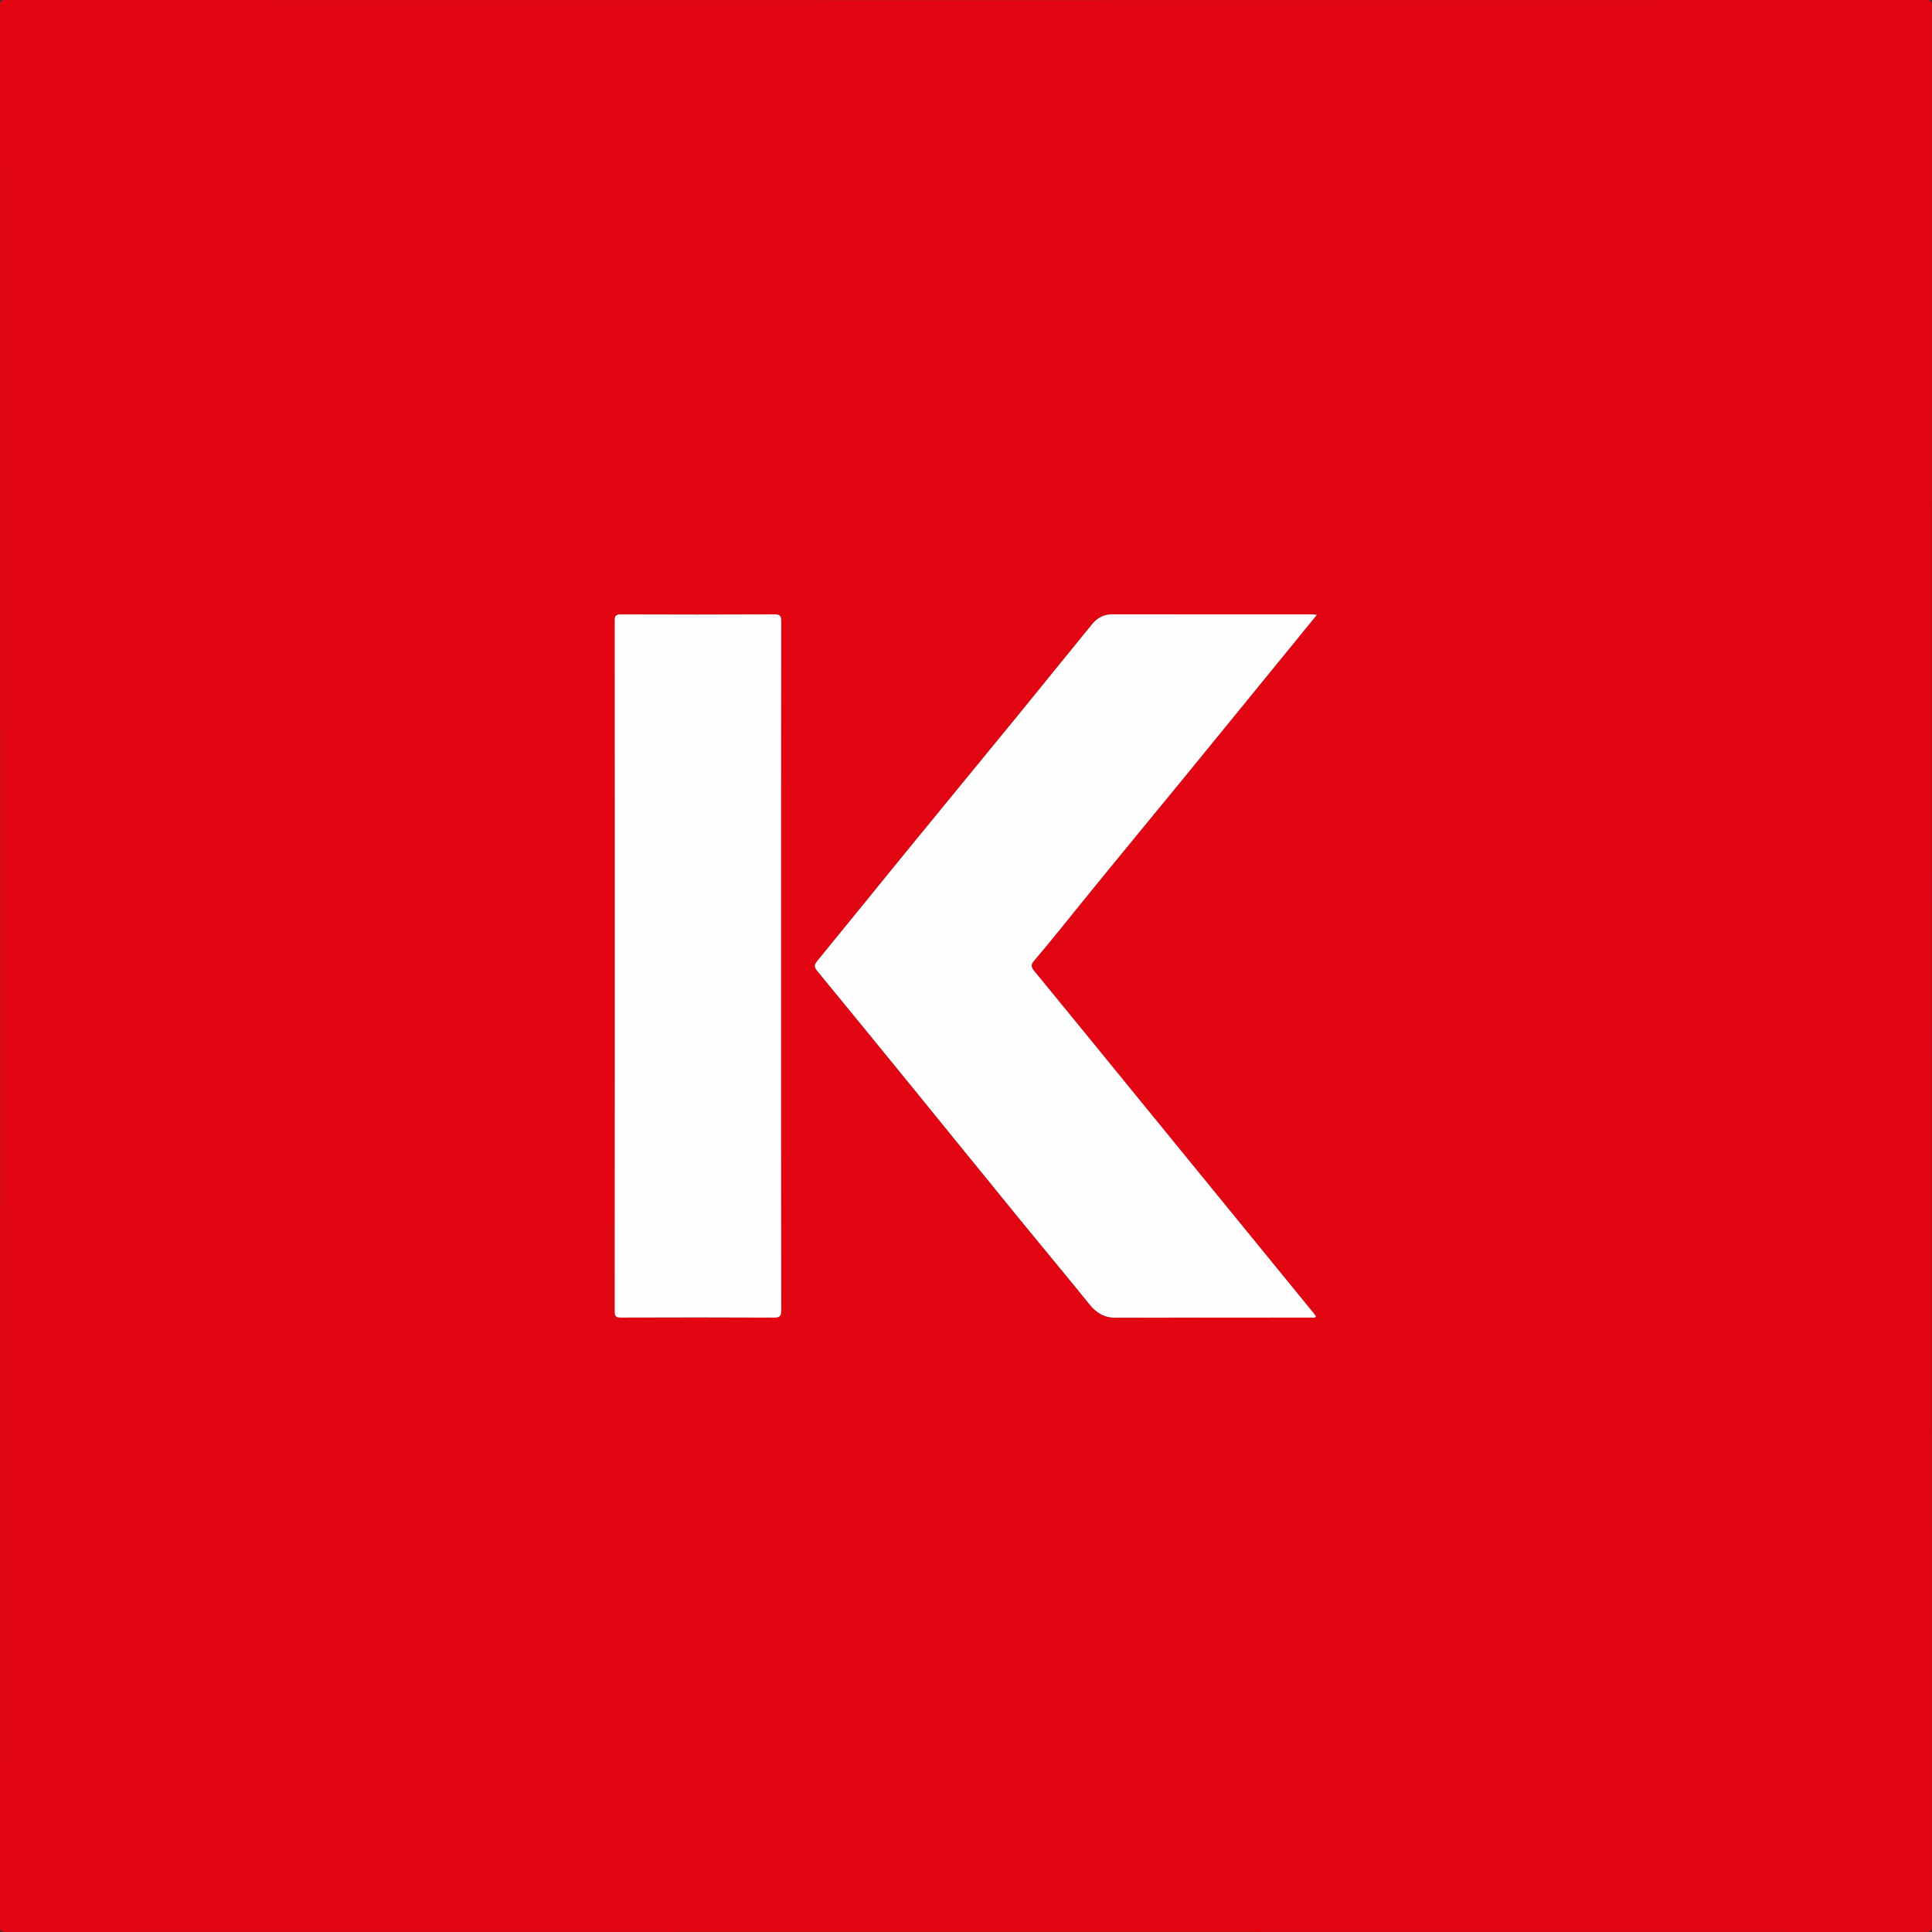
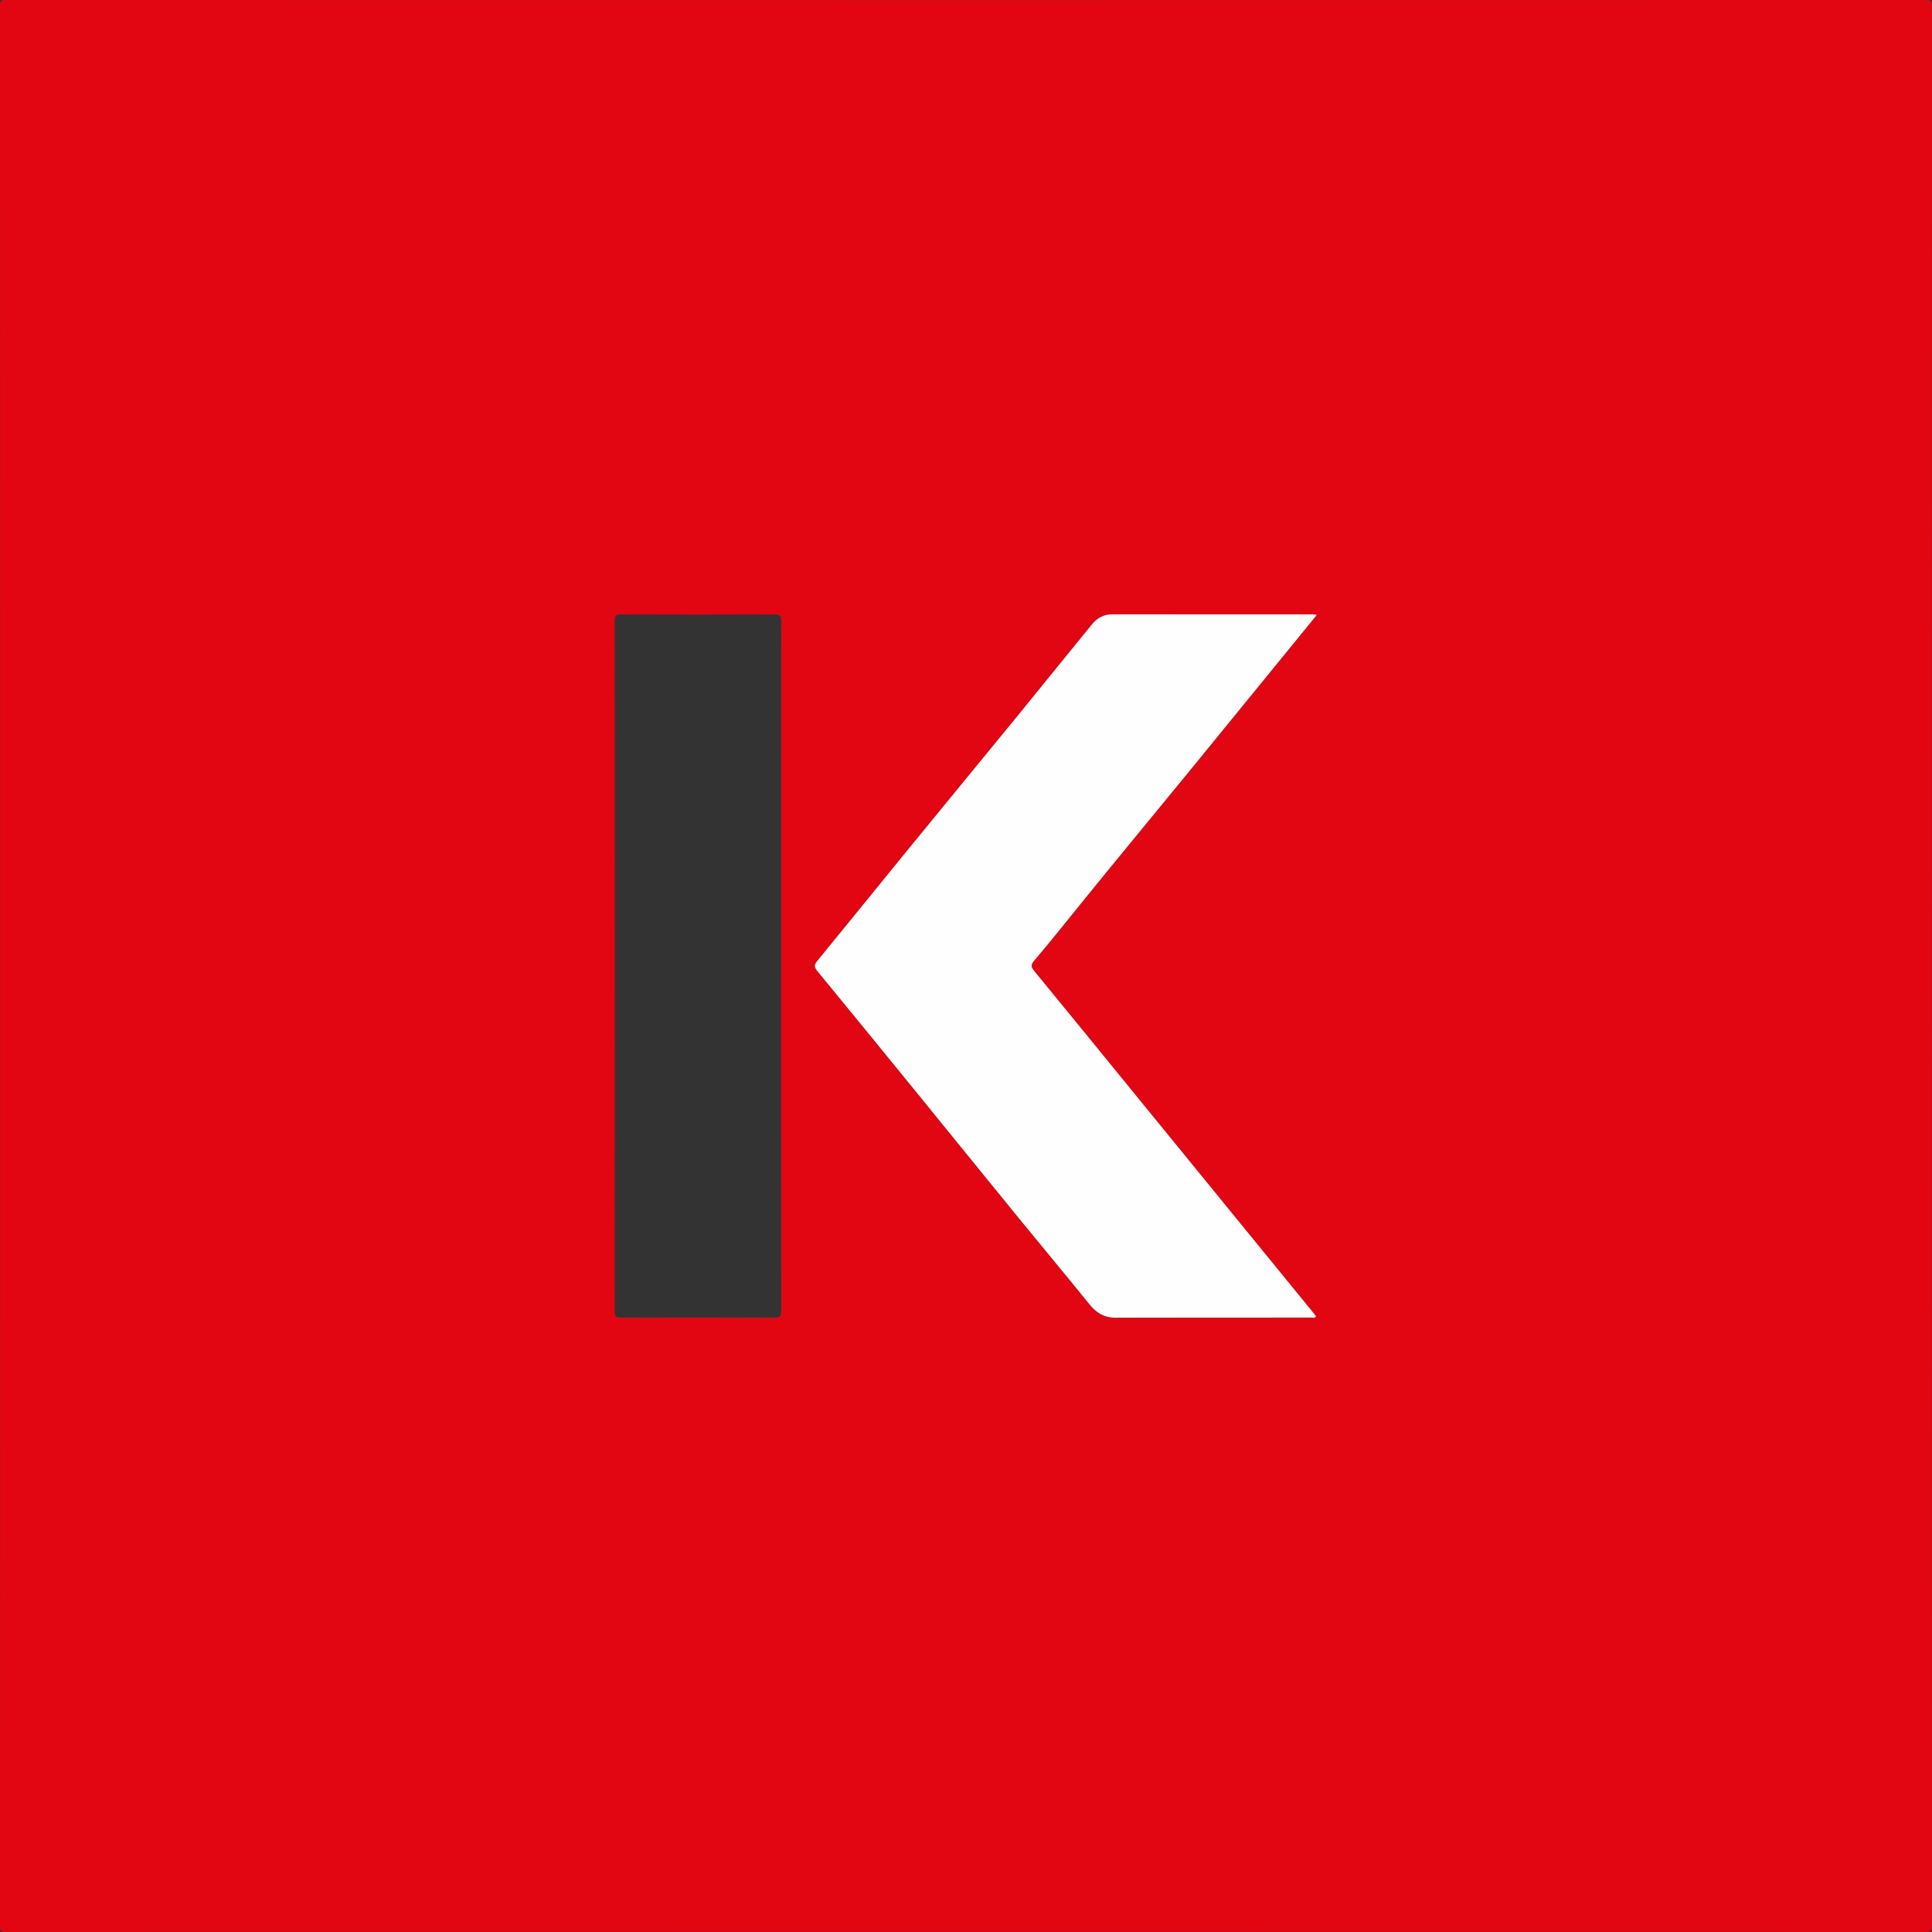
<svg xmlns="http://www.w3.org/2000/svg" id="Layer_2" viewBox="0 0 1552 1552">
  <rect x="0" y="0" width="1552" height="1552" fill="#333333" stroke="none" />
  <defs>
    <style>
      .cls-1 {
        fill: #e20613;
      }

      .cls-2 {
        fill: #fefefe;
      }
    </style>
  </defs>
  <g id="Layer_1-2" data-name="Layer_1">
    <g>
      <path class="cls-1" d="M.09,776C.09,518.86.1,261.73,0,4.59,0,.84.84,0,4.59,0c514.27.1,1028.54.1,1542.81,0,3.75,0,4.59.84,4.59,4.59-.1,514.27-.1,1028.54,0,1542.81,0,3.75-.84,4.59-4.59,4.59-514.27-.1-1028.54-.1-1542.81,0-3.75,0-4.6-.84-4.59-4.59.1-257.14.09-514.27.09-771.41ZM1057.82,493.97c-1.59-.22-2.37-.42-3.16-.42-53.81-.02-107.63-.01-161.44-.02-6.62,0-11.93,2.98-15.94,7.87-20.3,24.79-40.37,49.76-60.64,74.57-28.73,35.15-57.62,70.17-86.34,105.33-24.69,30.23-49.2,60.61-73.94,90.8-2.52,3.08-2.38,4.88.08,7.88,26.29,31.96,52.44,64.03,78.58,96.12,28.14,34.55,56.17,69.18,84.34,103.7,18.49,22.66,37.28,45.06,55.62,67.84,5.58,6.93,11.88,10.93,20.98,10.91,52.48-.13,104.96-.06,157.44-.09,1.2,0,2.66.63,3.74-1-.66-.88-1.31-1.82-2.03-2.7-12.28-15.05-24.58-30.09-36.86-45.14-37-45.32-73.99-90.65-110.98-135.98-25.53-31.29-51-62.63-76.67-93.81-2.52-3.06-2.5-5.04-.08-7.88,13.58-15.93,26.6-32.31,39.77-48.58,27.62-34.12,55.67-67.89,83.46-101.87,31.89-38.99,63.69-78.06,95.53-117.1,2.7-3.31,5.39-6.61,8.49-10.41ZM627.46,776.02c0-92.31-.03-184.62.1-276.93,0-4.31-.91-5.55-5.42-5.53-41.16.2-82.31.18-123.47.02-4.01-.02-4.87,1.15-4.87,4.98.09,184.96.1,369.91-.03,554.87,0,4.45,1.47,5.01,5.36,5,40.82-.14,81.65-.18,122.47.04,4.85.03,5.98-1.19,5.97-6-.16-92.14-.12-184.29-.12-276.43Z" />
      <path class="cls-2" d="M1057.82,493.97c-3.1,3.8-5.8,7.11-8.49,10.41-31.84,39.04-63.64,78.1-95.53,117.1-27.79,33.98-55.84,67.75-83.46,101.87-13.17,16.27-26.2,32.65-39.77,48.58-2.42,2.84-2.44,4.81.08,7.88,25.66,31.18,51.13,62.52,76.67,93.81,36.99,45.33,73.99,90.65,110.98,135.98,12.28,15.05,24.58,30.09,36.86,45.14.72.88,1.37,1.82,2.03,2.7-1.08,1.64-2.55,1-3.74,1-52.48.04-104.96-.03-157.44.09-9.11.02-15.41-3.99-20.98-10.91-18.34-22.77-37.13-45.18-55.62-67.84-28.17-34.52-56.2-69.15-84.34-103.7-26.14-32.08-52.29-64.15-78.58-96.12-2.46-3-2.6-4.8-.08-7.88,24.74-30.19,49.24-60.57,73.94-90.8,28.72-35.16,57.61-70.18,86.34-105.33,20.27-24.81,40.34-49.78,60.64-74.57,4.01-4.89,9.31-7.87,15.94-7.87,53.81,0,107.63,0,161.44.02.78,0,1.57.2,3.16.42Z" />
-       <path class="cls-2" d="M627.46,776.02c0,92.14-.04,184.29.12,276.43,0,4.81-1.13,6.03-5.97,6-40.82-.21-81.65-.17-122.47-.04-3.89.01-5.36-.55-5.36-5,.13-184.96.12-369.91.03-554.87,0-3.83.86-4.99,4.87-4.98,41.16.16,82.31.18,123.47-.02,4.5-.02,5.42,1.22,5.42,5.53-.13,92.31-.1,184.62-.1,276.93Z" />
    </g>
  </g>
</svg>